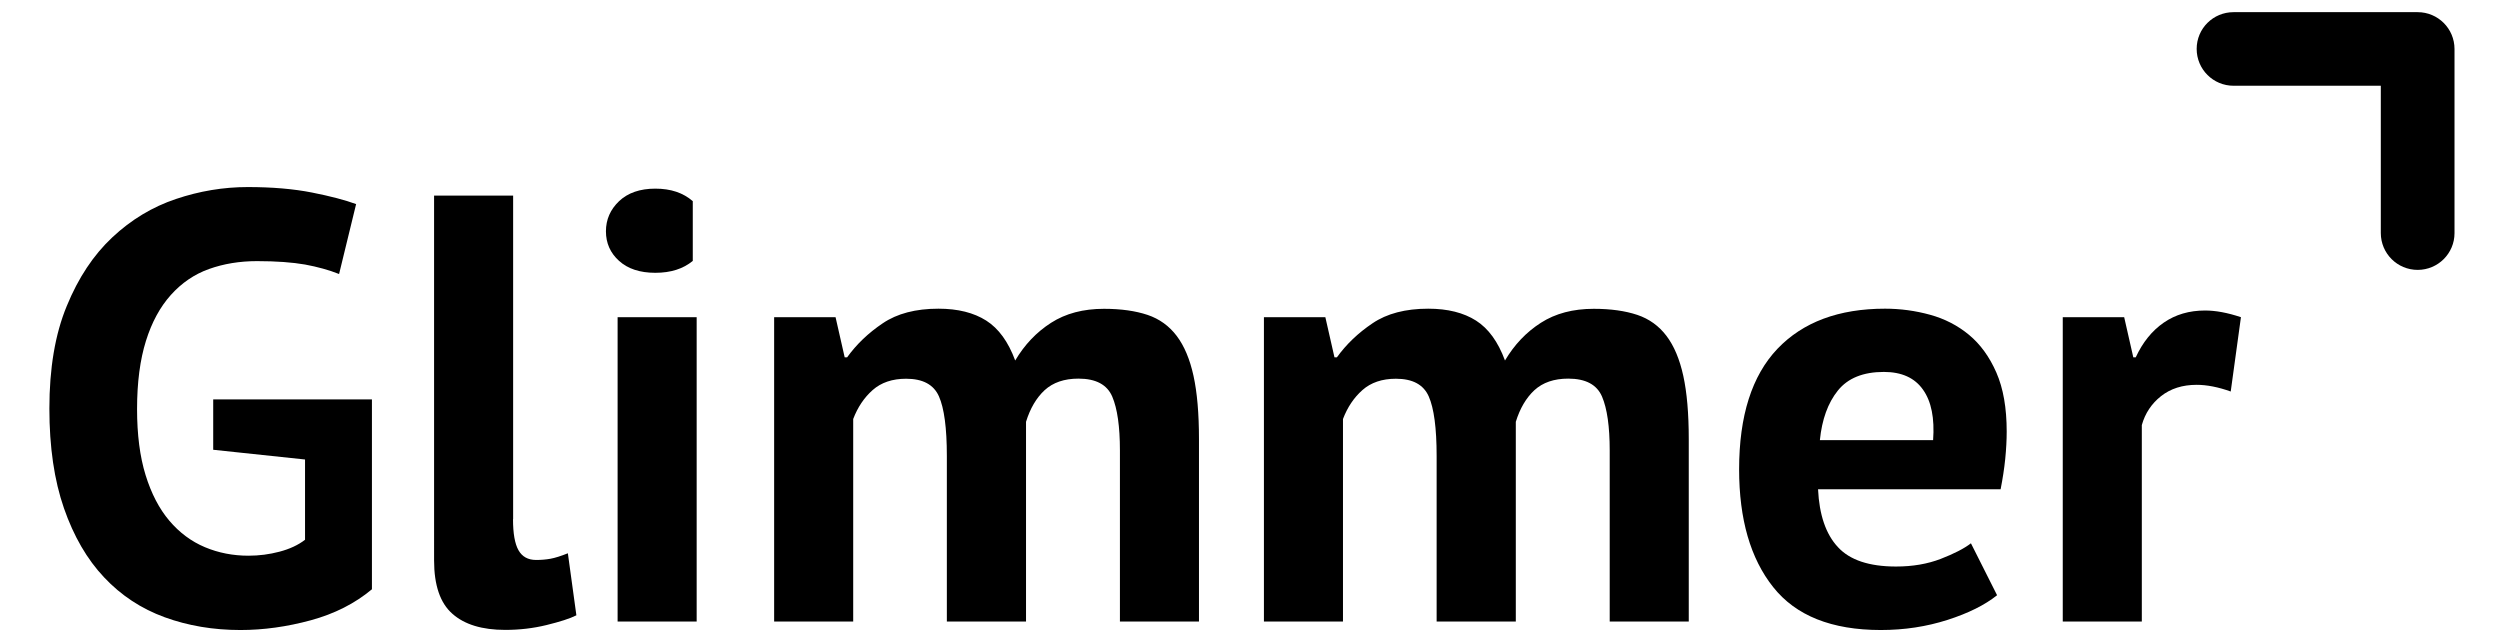
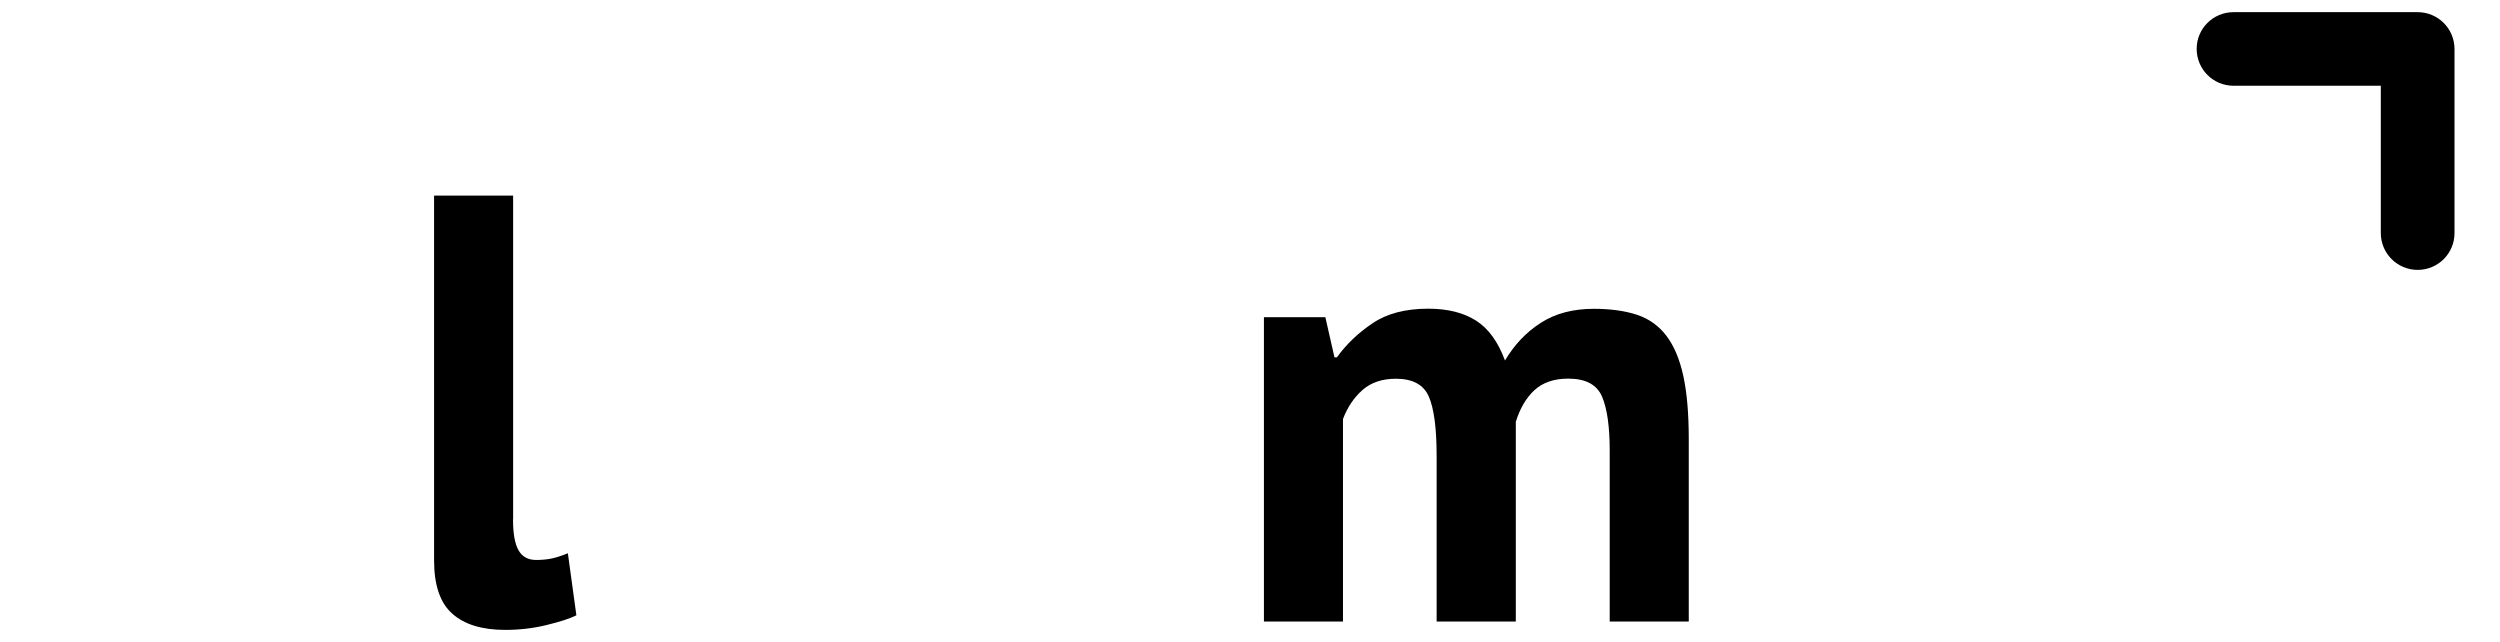
<svg xmlns="http://www.w3.org/2000/svg" version="1.1" id="Layer_1" x="0px" y="0px" viewBox="0 0 205.55 52.8" style="enable-background:new 0 0 205.55 52.8;" xml:space="preserve">
  <g>
    <g>
      <g>
        <g>
-           <path d="M17.52,32.84h13.06v15.61c-1.4,1.17-3.08,2.02-5.03,2.55c-1.95,0.53-3.88,0.8-5.78,0.8c-2.23,0-4.31-0.35-6.23-1.05      c-1.92-0.7-3.58-1.79-4.98-3.28c-1.4-1.48-2.5-3.38-3.3-5.68c-0.8-2.3-1.2-5.04-1.2-8.2c0-3.3,0.47-6.11,1.43-8.43      c0.95-2.32,2.2-4.2,3.75-5.65c1.55-1.45,3.29-2.5,5.23-3.15c1.93-0.65,3.9-0.98,5.9-0.98s3.76,0.15,5.28,0.45      c1.52,0.3,2.73,0.62,3.63,0.95l-1.4,5.75c-0.83-0.33-1.77-0.59-2.8-0.78c-1.03-0.18-2.35-0.28-3.95-0.28      c-1.43,0-2.75,0.22-3.95,0.65c-1.2,0.43-2.24,1.14-3.13,2.13c-0.88,0.98-1.57,2.24-2.05,3.78c-0.48,1.53-0.73,3.4-0.73,5.6      c0,2.1,0.23,3.91,0.7,5.43c0.47,1.52,1.12,2.77,1.95,3.75c0.83,0.98,1.81,1.71,2.93,2.18c1.12,0.47,2.31,0.7,3.58,0.7      c0.87,0,1.72-0.11,2.55-0.33c0.83-0.22,1.53-0.54,2.1-0.98v-6.6l-7.55-0.8V32.84z" />
-         </g>
+           </g>
        <g>
          <path d="M42.18,42.69c0,1.17,0.15,2.02,0.45,2.55c0.3,0.53,0.78,0.8,1.45,0.8c0.4,0,0.79-0.03,1.18-0.1      c0.38-0.07,0.86-0.22,1.43-0.45l0.7,5.1c-0.53,0.27-1.35,0.53-2.45,0.8c-1.1,0.27-2.23,0.4-3.4,0.4c-1.9,0-3.35-0.44-4.35-1.33      c-1-0.88-1.5-2.34-1.5-4.38V16.08h6.5V42.69z" />
        </g>
        <g>
-           <path d="M56.96,21.45c-0.78,0.65-1.81,0.98-3.08,0.98c-1.27,0-2.26-0.33-2.98-0.98c-0.72-0.65-1.08-1.46-1.08-2.43      c0-0.97,0.36-1.79,1.08-2.48c0.72-0.68,1.71-1.03,2.98-1.03c1.27,0,2.29,0.34,3.08,1.03 M50.78,26.08h6.5V51.1h-6.5V26.08z" />
-         </g>
+           </g>
        <g>
-           <path d="M77.85,51.1V37.49c0-2.3-0.22-3.93-0.65-4.9c-0.43-0.97-1.33-1.45-2.7-1.45c-1.13,0-2.05,0.31-2.75,0.93      c-0.7,0.62-1.23,1.41-1.6,2.38V51.1h-6.5V26.08h5.05l0.75,3.3h0.2c0.77-1.07,1.74-2,2.93-2.8c1.18-0.8,2.71-1.2,4.58-1.2      c1.6,0,2.91,0.33,3.93,0.98c1.02,0.65,1.81,1.74,2.38,3.28c0.77-1.3,1.75-2.33,2.95-3.1c1.2-0.77,2.65-1.15,4.35-1.15      c1.4,0,2.59,0.17,3.58,0.5c0.98,0.33,1.78,0.91,2.4,1.73c0.62,0.82,1.08,1.91,1.38,3.28c0.3,1.37,0.45,3.1,0.45,5.2V51.1h-6.5      V37.04c0-1.97-0.21-3.44-0.63-4.43c-0.42-0.98-1.34-1.48-2.78-1.48c-1.17,0-2.09,0.32-2.78,0.95c-0.68,0.63-1.19,1.5-1.53,2.6      V51.1H77.85z" />
-         </g>
+           </g>
        <g>
          <path d="M118.12,51.1V37.49c0-2.3-0.22-3.93-0.65-4.9c-0.43-0.97-1.33-1.45-2.7-1.45c-1.13,0-2.05,0.31-2.75,0.93      c-0.7,0.62-1.23,1.41-1.6,2.38V51.1h-6.5V26.08h5.05l0.75,3.3h0.2c0.77-1.07,1.74-2,2.93-2.8c1.18-0.8,2.71-1.2,4.58-1.2      c1.6,0,2.91,0.33,3.93,0.98c1.02,0.65,1.81,1.74,2.38,3.28c0.77-1.3,1.75-2.33,2.95-3.1c1.2-0.77,2.65-1.15,4.35-1.15      c1.4,0,2.59,0.17,3.58,0.5c0.98,0.33,1.78,0.91,2.4,1.73c0.62,0.82,1.08,1.91,1.38,3.28c0.3,1.37,0.45,3.1,0.45,5.2V51.1h-6.5      V37.04c0-1.97-0.21-3.44-0.63-4.43c-0.42-0.98-1.34-1.48-2.78-1.48c-1.17,0-2.09,0.32-2.78,0.95c-0.68,0.63-1.19,1.5-1.53,2.6      V51.1H118.12z" />
        </g>
        <g>
-           <path d="M164.2,48.94c-1,0.8-2.36,1.48-4.08,2.03c-1.72,0.55-3.54,0.83-5.48,0.83c-4.04,0-6.99-1.18-8.85-3.53      c-1.87-2.35-2.8-5.58-2.8-9.68c0-4.4,1.05-7.7,3.15-9.91c2.1-2.2,5.05-3.3,8.85-3.3c1.27,0,2.5,0.17,3.7,0.5      c1.2,0.33,2.27,0.88,3.2,1.65c0.93,0.77,1.68,1.8,2.25,3.1c0.57,1.3,0.85,2.92,0.85,4.85c0,0.7-0.04,1.45-0.12,2.25      c-0.08,0.8-0.21,1.63-0.38,2.5h-15.01c0.1,2.1,0.64,3.69,1.63,4.75c0.98,1.07,2.58,1.6,4.78,1.6c1.37,0,2.59-0.21,3.68-0.63      c1.08-0.42,1.91-0.84,2.48-1.28L164.2,48.94z M154.89,30.58c-1.7,0-2.96,0.51-3.78,1.53c-0.82,1.02-1.31,2.38-1.48,4.08h9.31      c0.13-1.8-0.14-3.18-0.83-4.15C157.43,31.07,156.36,30.58,154.89,30.58z" />
-         </g>
+           </g>
        <g>
-           <path d="M183.41,32.19c-1.03-0.37-1.97-0.55-2.8-0.55c-1.17,0-2.14,0.31-2.93,0.93c-0.78,0.62-1.31,1.41-1.58,2.38V51.1h-6.5      V26.08h5.05l0.75,3.3h0.2c0.57-1.23,1.33-2.18,2.3-2.85c0.97-0.67,2.1-1,3.4-1c0.87,0,1.85,0.18,2.95,0.55L183.41,32.19z" />
-         </g>
+           </g>
      </g>
    </g>
    <g>
      <path d="M198.78,22.19c-1.67,0-3.03-1.35-3.03-3.03V7.05h-12.11c-1.67,0-3.03-1.35-3.03-3.03S181.97,1,183.64,1h15.14    c1.67,0,3.03,1.35,3.03,3.03v15.14C201.81,20.84,200.45,22.19,198.78,22.19z" />
    </g>
  </g>
</svg>